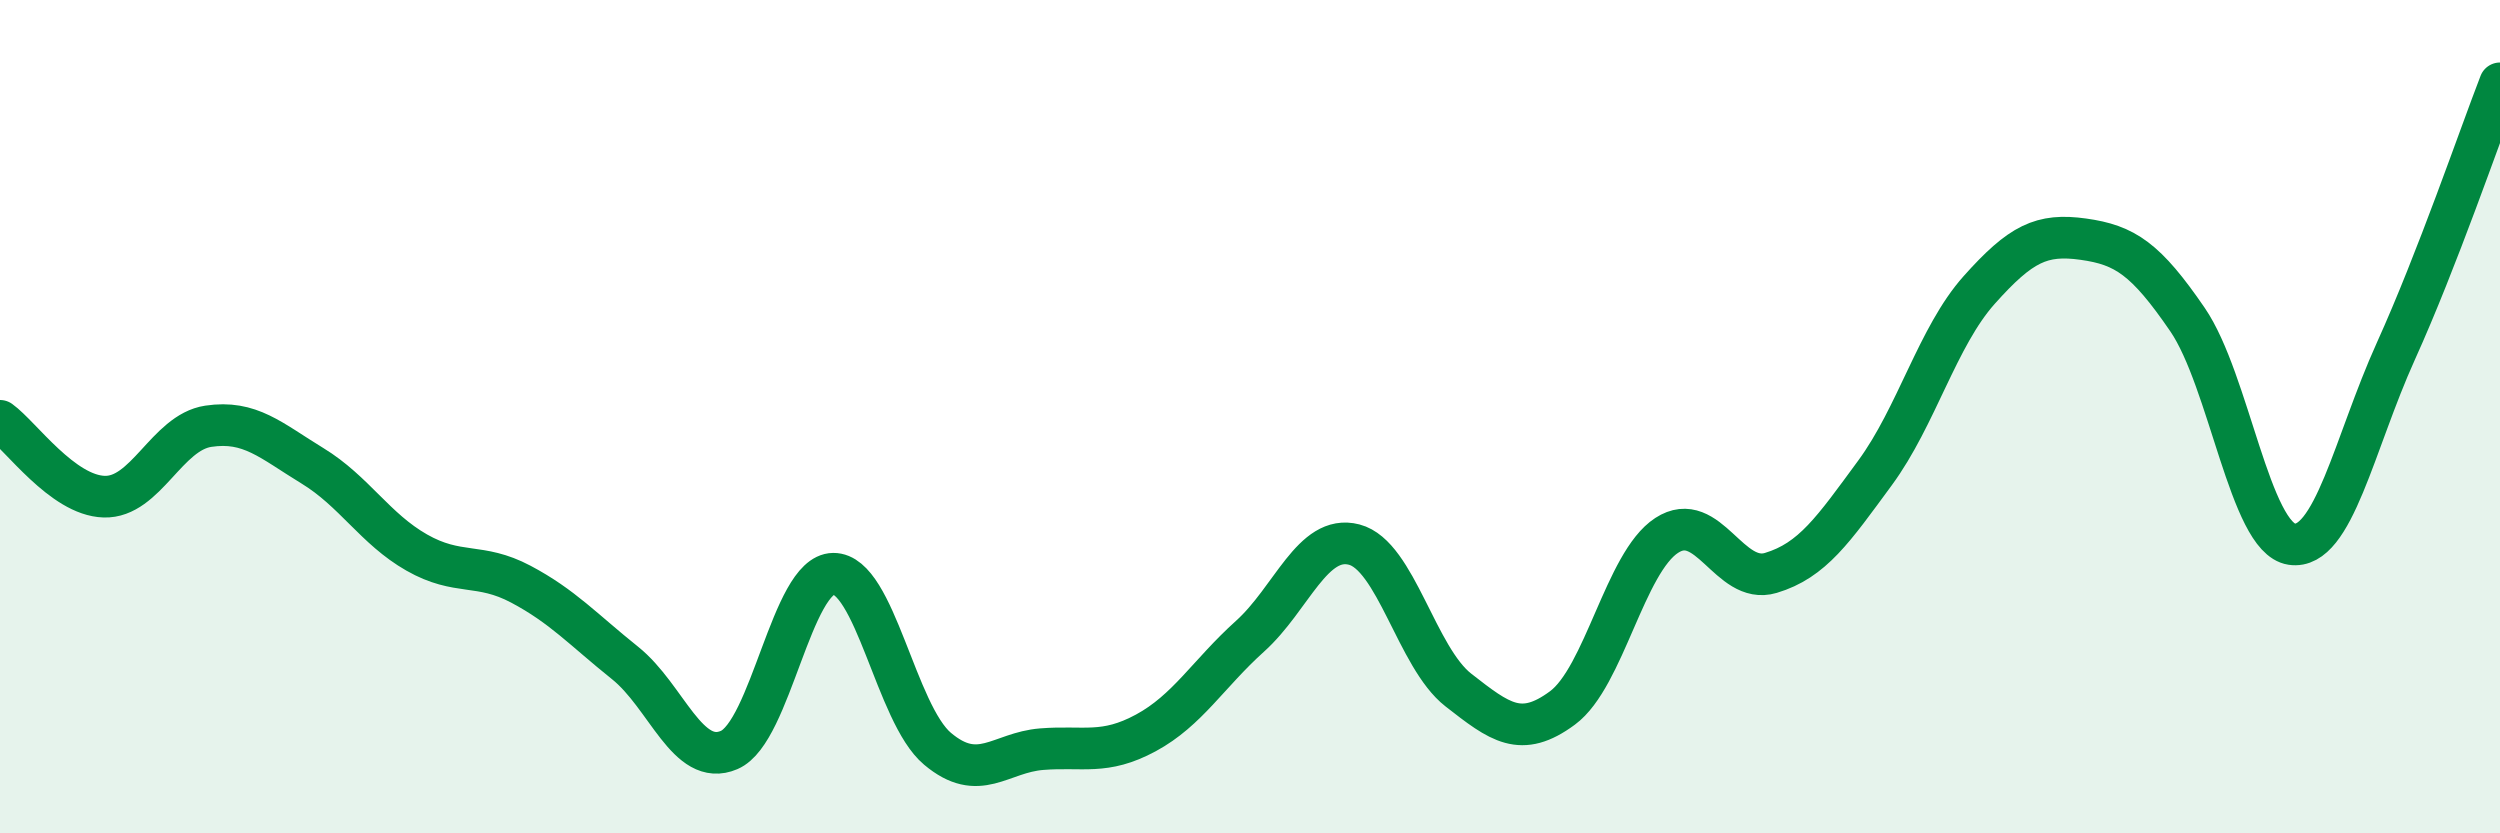
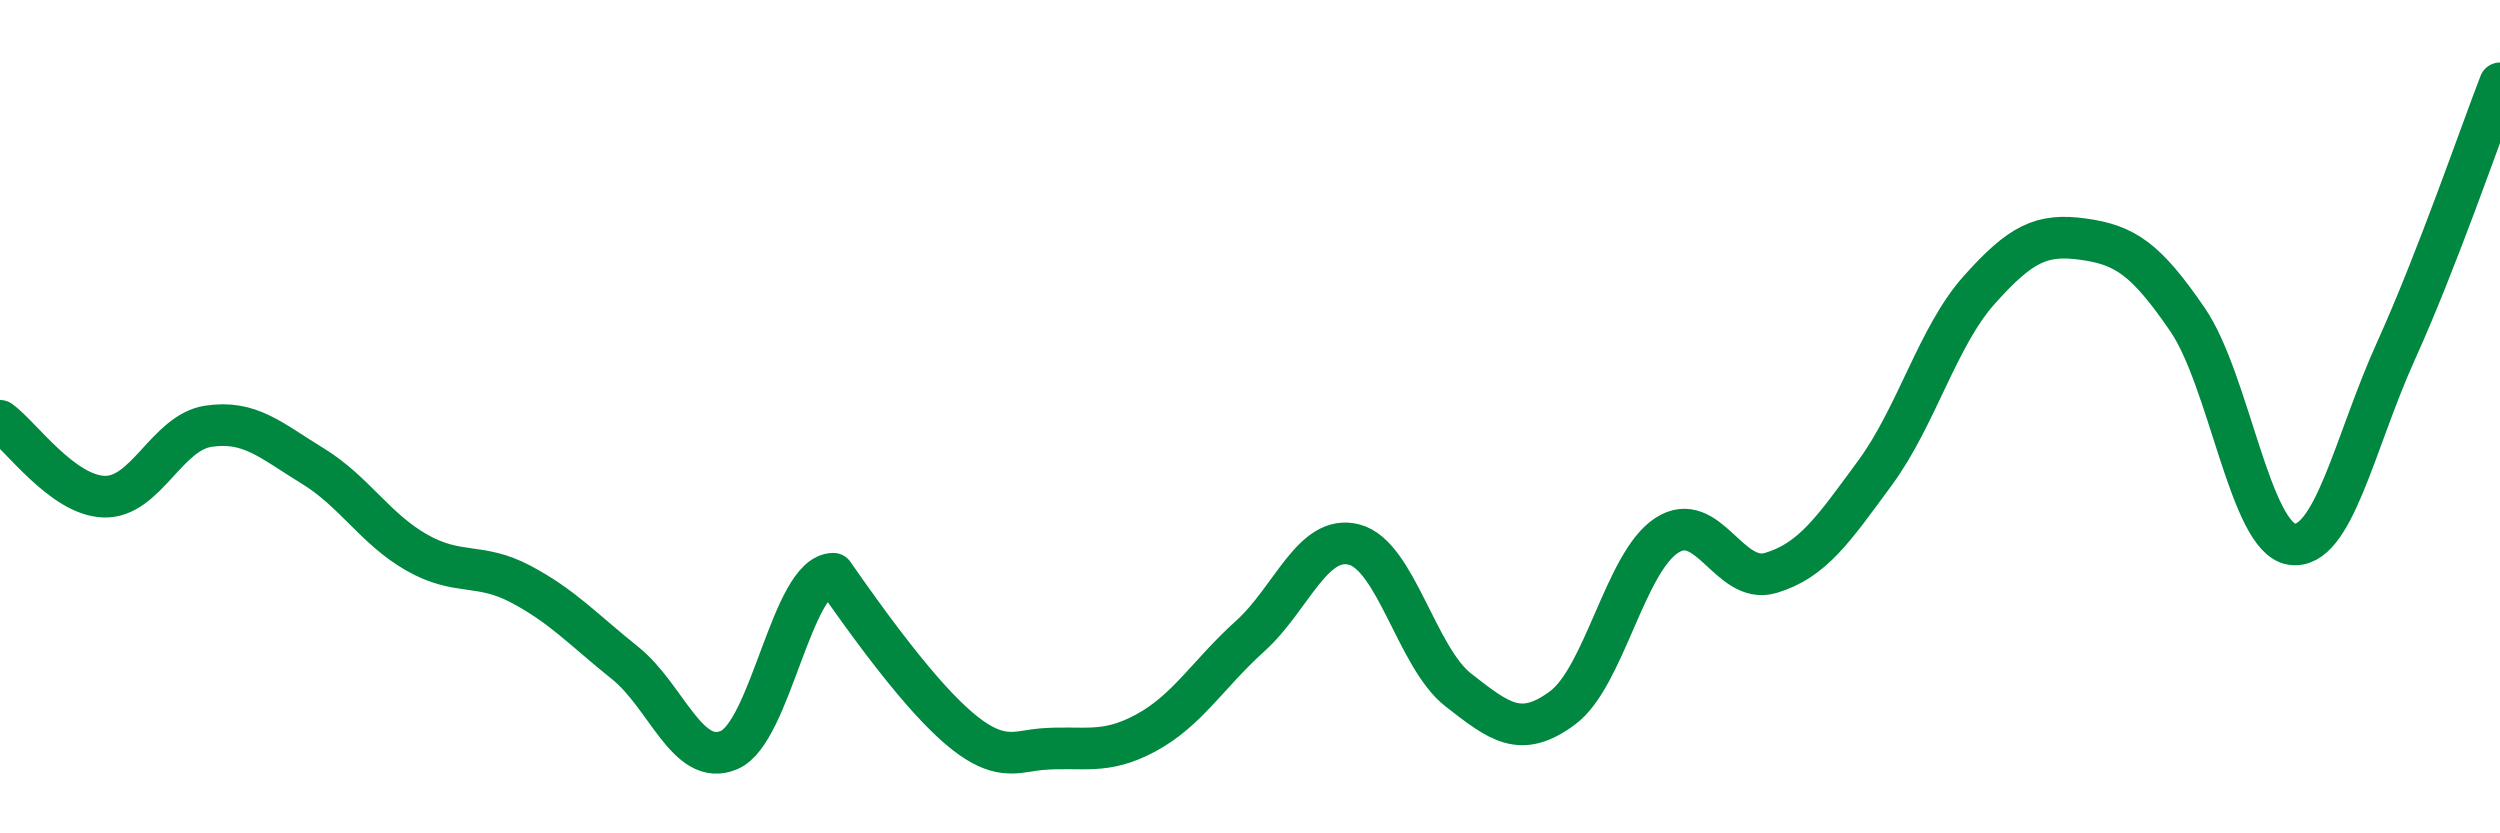
<svg xmlns="http://www.w3.org/2000/svg" width="60" height="20" viewBox="0 0 60 20">
-   <path d="M 0,10.1 C 0.5,10.46 1.5,11.89 2.5,11.92 C 3.5,11.95 4,10.38 5,10.23 C 6,10.08 6.5,10.57 7.5,11.18 C 8.5,11.79 9,12.69 10,13.26 C 11,13.83 11.5,13.49 12.5,14.02 C 13.5,14.55 14,15.11 15,15.91 C 16,16.71 16.5,18.43 17.5,18 C 18.5,17.57 19,13.78 20,13.77 C 21,13.76 21.5,17.13 22.5,17.97 C 23.5,18.81 24,18.06 25,17.98 C 26,17.9 26.5,18.13 27.5,17.59 C 28.5,17.05 29,16.17 30,15.27 C 31,14.37 31.5,12.81 32.5,13.07 C 33.5,13.33 34,15.78 35,16.56 C 36,17.34 36.5,17.73 37.5,16.99 C 38.5,16.25 39,13.5 40,12.85 C 41,12.2 41.5,14.05 42.5,13.75 C 43.5,13.45 44,12.71 45,11.35 C 46,9.99 46.5,8.08 47.5,6.96 C 48.5,5.84 49,5.6 50,5.74 C 51,5.88 51.5,6.21 52.5,7.67 C 53.5,9.13 54,12.91 55,13.06 C 56,13.21 56.5,10.64 57.5,8.43 C 58.5,6.22 59.5,3.29 60,2L60 20L0 20Z" fill="#008740" opacity="0.1" stroke-linecap="round" stroke-linejoin="round" />
-   <path d="M 0,10.1 C 0.5,10.46 1.5,11.89 2.5,11.92 C 3.5,11.95 4,10.38 5,10.23 C 6,10.08 6.5,10.57 7.5,11.18 C 8.5,11.79 9,12.69 10,13.26 C 11,13.83 11.5,13.49 12.5,14.02 C 13.5,14.55 14,15.11 15,15.91 C 16,16.71 16.5,18.43 17.5,18 C 18.5,17.57 19,13.78 20,13.77 C 21,13.76 21.5,17.13 22.5,17.97 C 23.5,18.81 24,18.06 25,17.98 C 26,17.9 26.5,18.13 27.5,17.59 C 28.5,17.05 29,16.17 30,15.27 C 31,14.37 31.5,12.81 32.5,13.07 C 33.5,13.33 34,15.78 35,16.56 C 36,17.34 36.5,17.73 37.5,16.99 C 38.5,16.25 39,13.5 40,12.85 C 41,12.2 41.5,14.05 42.5,13.75 C 43.5,13.45 44,12.71 45,11.35 C 46,9.99 46.5,8.08 47.5,6.96 C 48.5,5.84 49,5.6 50,5.74 C 51,5.88 51.5,6.21 52.5,7.67 C 53.5,9.13 54,12.91 55,13.06 C 56,13.21 56.5,10.64 57.5,8.43 C 58.5,6.22 59.5,3.29 60,2" stroke="#008740" stroke-width="1" fill="none" stroke-linecap="round" stroke-linejoin="round" />
+   <path d="M 0,10.1 C 0.5,10.46 1.5,11.89 2.5,11.92 C 3.5,11.95 4,10.38 5,10.23 C 6,10.08 6.5,10.57 7.5,11.18 C 8.5,11.79 9,12.69 10,13.26 C 11,13.83 11.5,13.49 12.5,14.02 C 13.5,14.55 14,15.11 15,15.91 C 16,16.71 16.5,18.43 17.5,18 C 18.5,17.57 19,13.78 20,13.77 C 23.5,18.81 24,18.06 25,17.98 C 26,17.9 26.5,18.13 27.5,17.59 C 28.5,17.05 29,16.17 30,15.27 C 31,14.37 31.5,12.81 32.5,13.07 C 33.5,13.33 34,15.78 35,16.56 C 36,17.34 36.5,17.73 37.5,16.99 C 38.5,16.25 39,13.5 40,12.85 C 41,12.2 41.5,14.05 42.5,13.75 C 43.5,13.45 44,12.71 45,11.35 C 46,9.99 46.5,8.08 47.5,6.96 C 48.5,5.84 49,5.6 50,5.74 C 51,5.88 51.5,6.21 52.5,7.67 C 53.5,9.13 54,12.91 55,13.06 C 56,13.21 56.5,10.64 57.5,8.43 C 58.5,6.22 59.5,3.29 60,2" stroke="#008740" stroke-width="1" fill="none" stroke-linecap="round" stroke-linejoin="round" />
</svg>